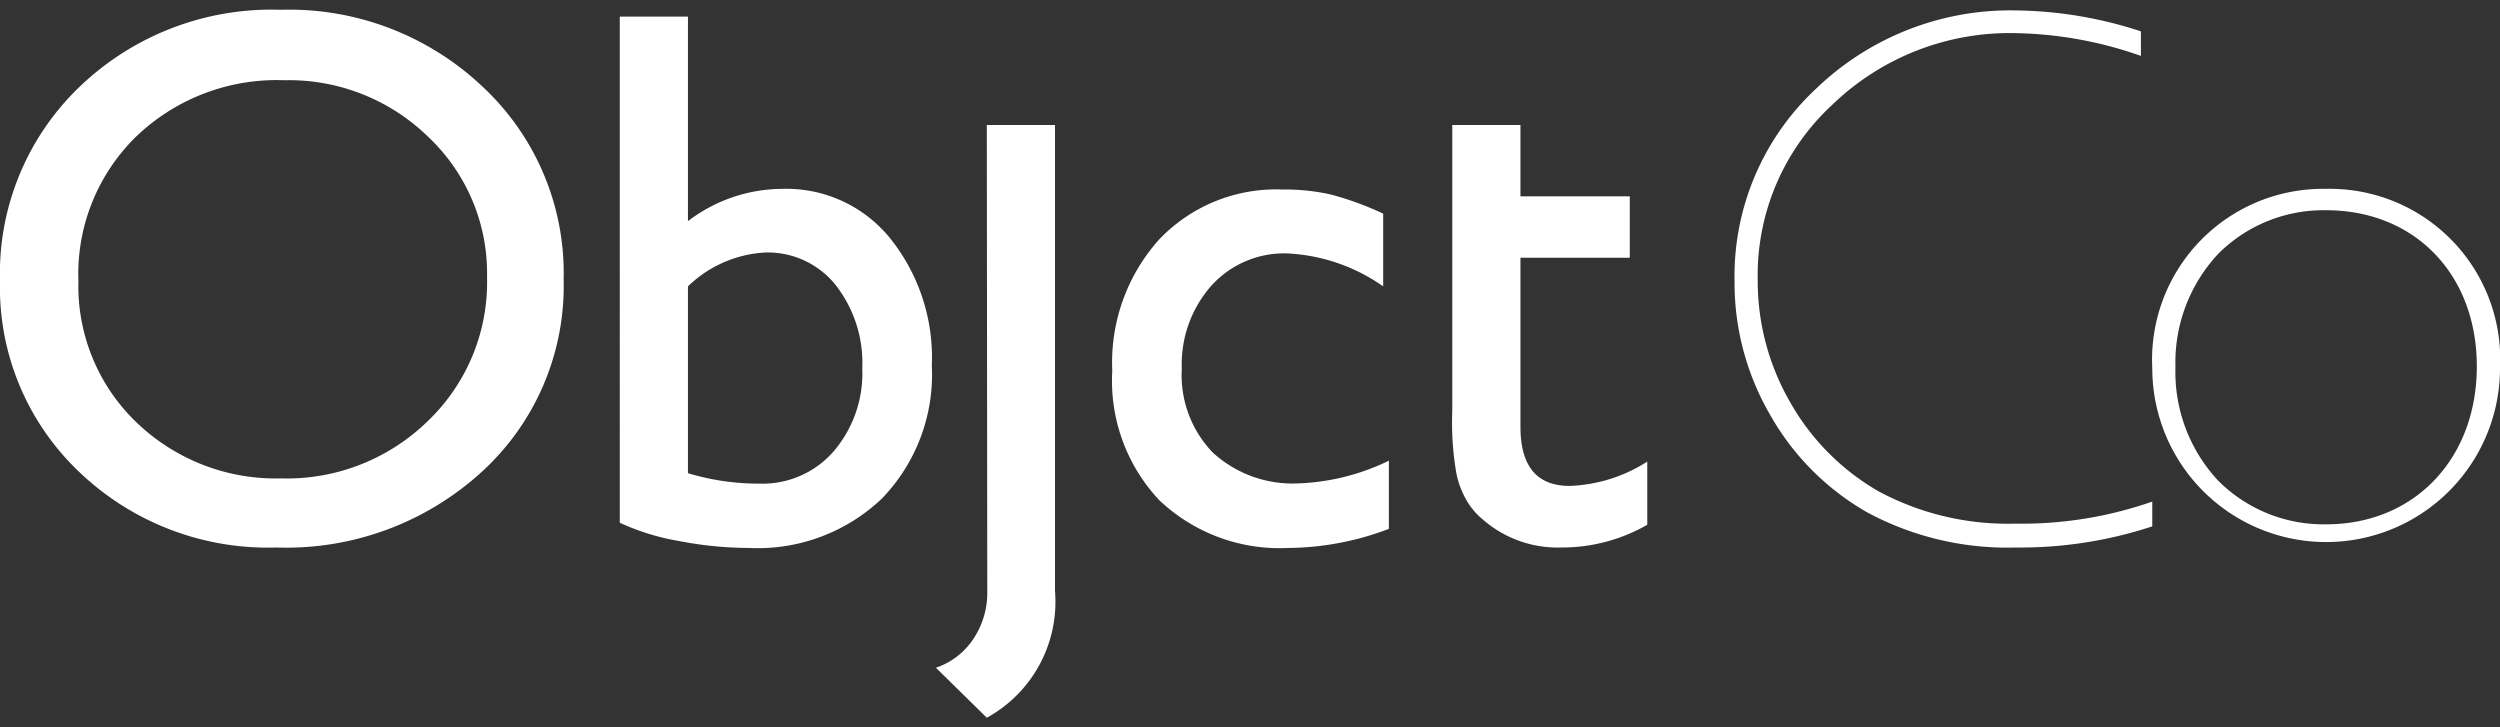
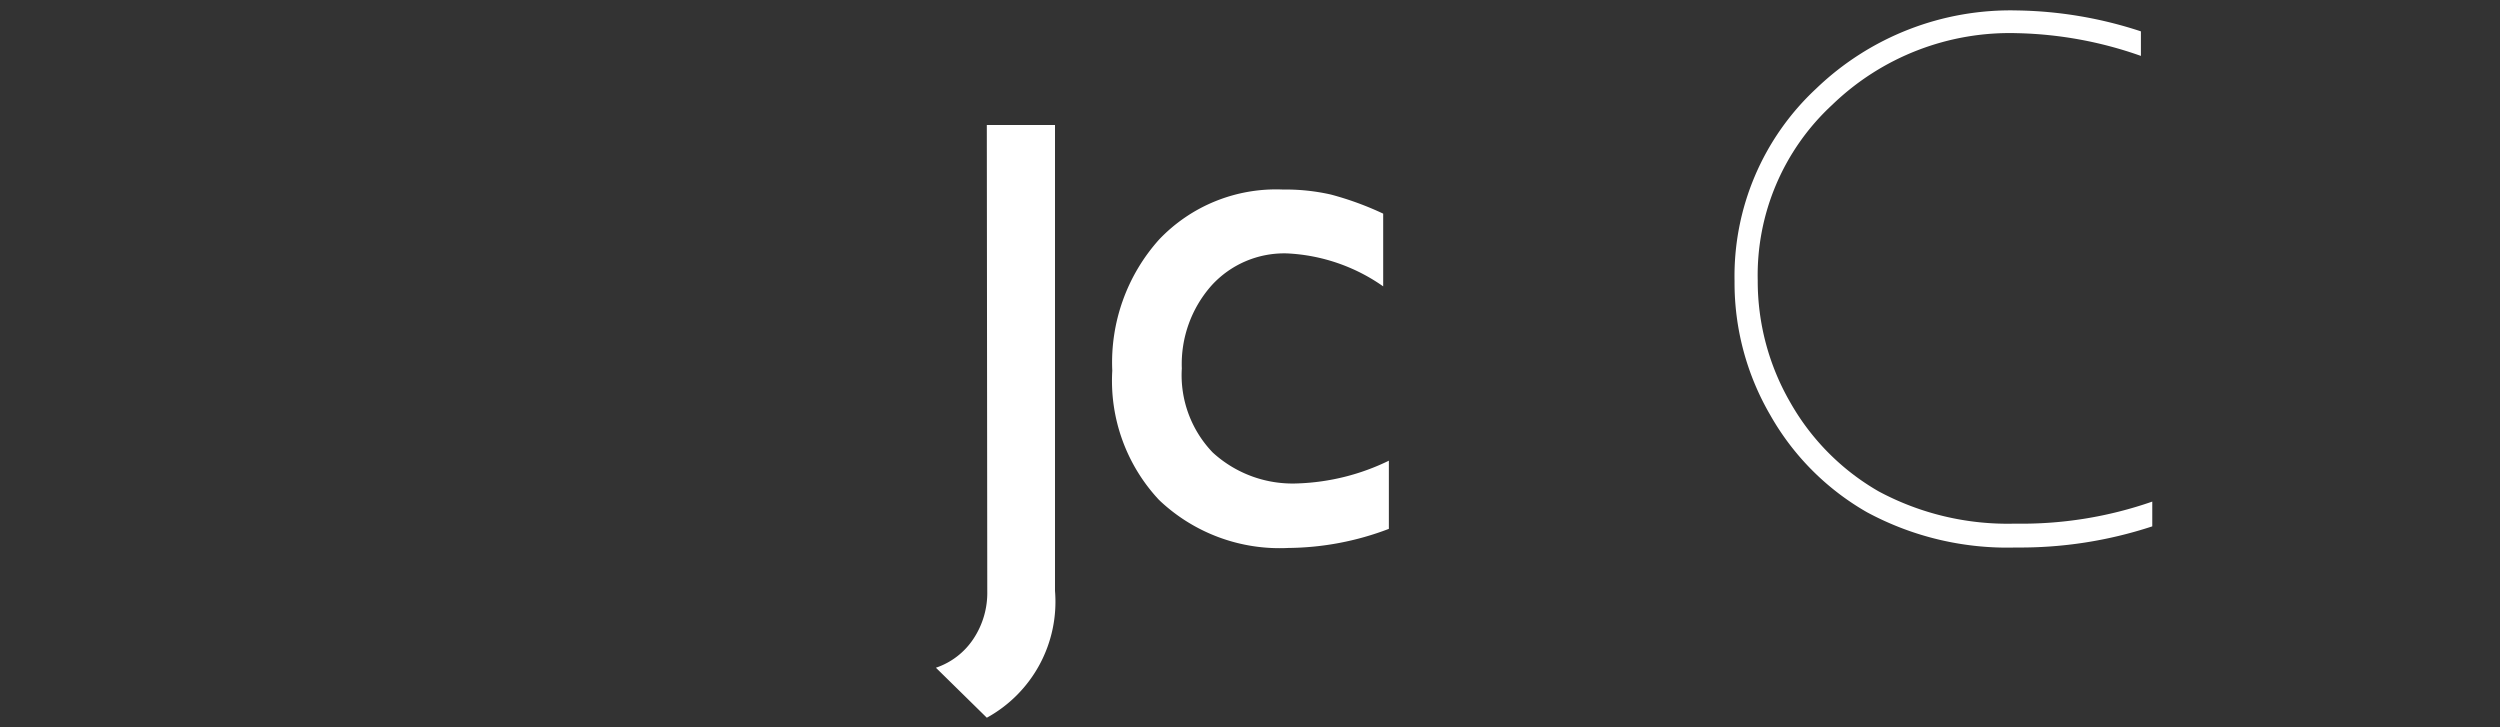
<svg xmlns="http://www.w3.org/2000/svg" viewBox="0 0 110 32">
  <rect x="0" y="0" width="110" height="32" fill="#333333" stroke="none" />
  <defs>
    <style>.cls-1{fill:#fff;}</style>
  </defs>
  <g id="Layer_1" data-name="Layer 1">
-     <path class="cls-1" d="M43.44,26a3.66,3.66,0,0,1-.61,2.11,3.2,3.2,0,0,1-1.65,1.27l2.24,2.2a5.82,5.82,0,0,0,3-5.58V5.5h-3Z" />
-     <path class="cls-1" d="M21.24,3.82A12.38,12.38,0,0,0,12.34.43,12.19,12.19,0,0,0,3.5,3.82,11.38,11.38,0,0,0,0,12.37a11.18,11.18,0,0,0,3.47,8.38,12,12,0,0,0,8.69,3.34,12.75,12.75,0,0,0,9.05-3.34A11.07,11.07,0,0,0,24.8,12.3,11.21,11.21,0,0,0,21.24,3.82ZM18.82,18.53a8.88,8.88,0,0,1-6.45,2.52A8.84,8.84,0,0,1,6,18.58a8.31,8.31,0,0,1-2.55-6.21A8.45,8.45,0,0,1,6,6a8.93,8.93,0,0,1,6.5-2.47,8.78,8.78,0,0,1,6.35,2.5,8.25,8.25,0,0,1,2.58,6.17A8.45,8.45,0,0,1,18.82,18.53Z" />
-     <path class="cls-1" d="M34.43,8.31a6.88,6.88,0,0,0-4.16,1.42v-9h-3V23a10.26,10.26,0,0,0,2.58.8,16.36,16.36,0,0,0,3.1.31,7.93,7.93,0,0,0,5.85-2.17A7.85,7.85,0,0,0,41,16.08a8.38,8.38,0,0,0-1.83-5.59A5.87,5.87,0,0,0,34.43,8.31Zm2.25,11.55a4.15,4.15,0,0,1-3.26,1.42,10.77,10.77,0,0,1-3.15-.46V12.6a5.29,5.29,0,0,1,3.41-1.49,3.83,3.83,0,0,1,3.08,1.42,5.57,5.57,0,0,1,1.18,3.68A5.28,5.28,0,0,1,36.68,19.86Z" />
+     <path class="cls-1" d="M43.44,26a3.66,3.66,0,0,1-.61,2.11,3.2,3.2,0,0,1-1.65,1.27l2.24,2.2a5.82,5.82,0,0,0,3-5.58V5.5h-3" />
    <path class="cls-1" d="M53.36,19.91A4.91,4.91,0,0,1,52,16.21a5.21,5.21,0,0,1,1.3-3.64,4.32,4.32,0,0,1,3.34-1.42,8,8,0,0,1,4.22,1.45V9.4a13.67,13.67,0,0,0-2.3-.84,9,9,0,0,0-2.11-.22A7.1,7.1,0,0,0,51,10.54a8.1,8.1,0,0,0-2.06,5.77A7.67,7.67,0,0,0,51,22a7.69,7.69,0,0,0,5.69,2.11,12.65,12.65,0,0,0,4.42-.84v-3a9.89,9.89,0,0,1-4,1A5.2,5.2,0,0,1,53.36,19.91Z" />
-     <path class="cls-1" d="M63.9,5.5V18.08a13.1,13.1,0,0,0,.19,2.8,4,4,0,0,0,.47,1.19,3.18,3.18,0,0,0,.71.81,5,5,0,0,0,3.43,1.21,7.55,7.55,0,0,0,3.78-1V20.31a6.76,6.76,0,0,1-3.42,1.07c-1.44,0-2.16-.87-2.16-2.6V11.34h4.81V8.64H66.9V5.5Z" />
-     <path class="cls-1" d="M102.35,8.31A7.52,7.52,0,0,0,94.7,16.2a7.65,7.65,0,1,0,15.3,0A7.5,7.5,0,0,0,102.35,8.31Zm0,14.76a6.55,6.55,0,0,1-4.74-1.91,7,7,0,0,1-1.89-5,7,7,0,0,1,1.89-5,6.55,6.55,0,0,1,4.74-1.91c3.9,0,6.63,2.82,6.63,6.87S106.25,23.07,102.35,23.07Z" />
    <path class="cls-1" d="M94.7,22.07v1.09a18.55,18.55,0,0,1-6,.93,13,13,0,0,1-6.55-1.55,11.37,11.37,0,0,1-4.26-4.28,11.55,11.55,0,0,1-1.57-5.89A11.27,11.27,0,0,1,79.91,3.9,12.33,12.33,0,0,1,88.77.46a18.18,18.18,0,0,1,5.43.92V2.46a17.38,17.38,0,0,0-5.43-1,11.24,11.24,0,0,0-8.15,3.15,10.21,10.21,0,0,0-3.28,7.73,10.66,10.66,0,0,0,1.44,5.38,10.45,10.45,0,0,0,3.88,3.9,12,12,0,0,0,6,1.42A17.44,17.44,0,0,0,94.7,22.07Z" />
  </g>
</svg>